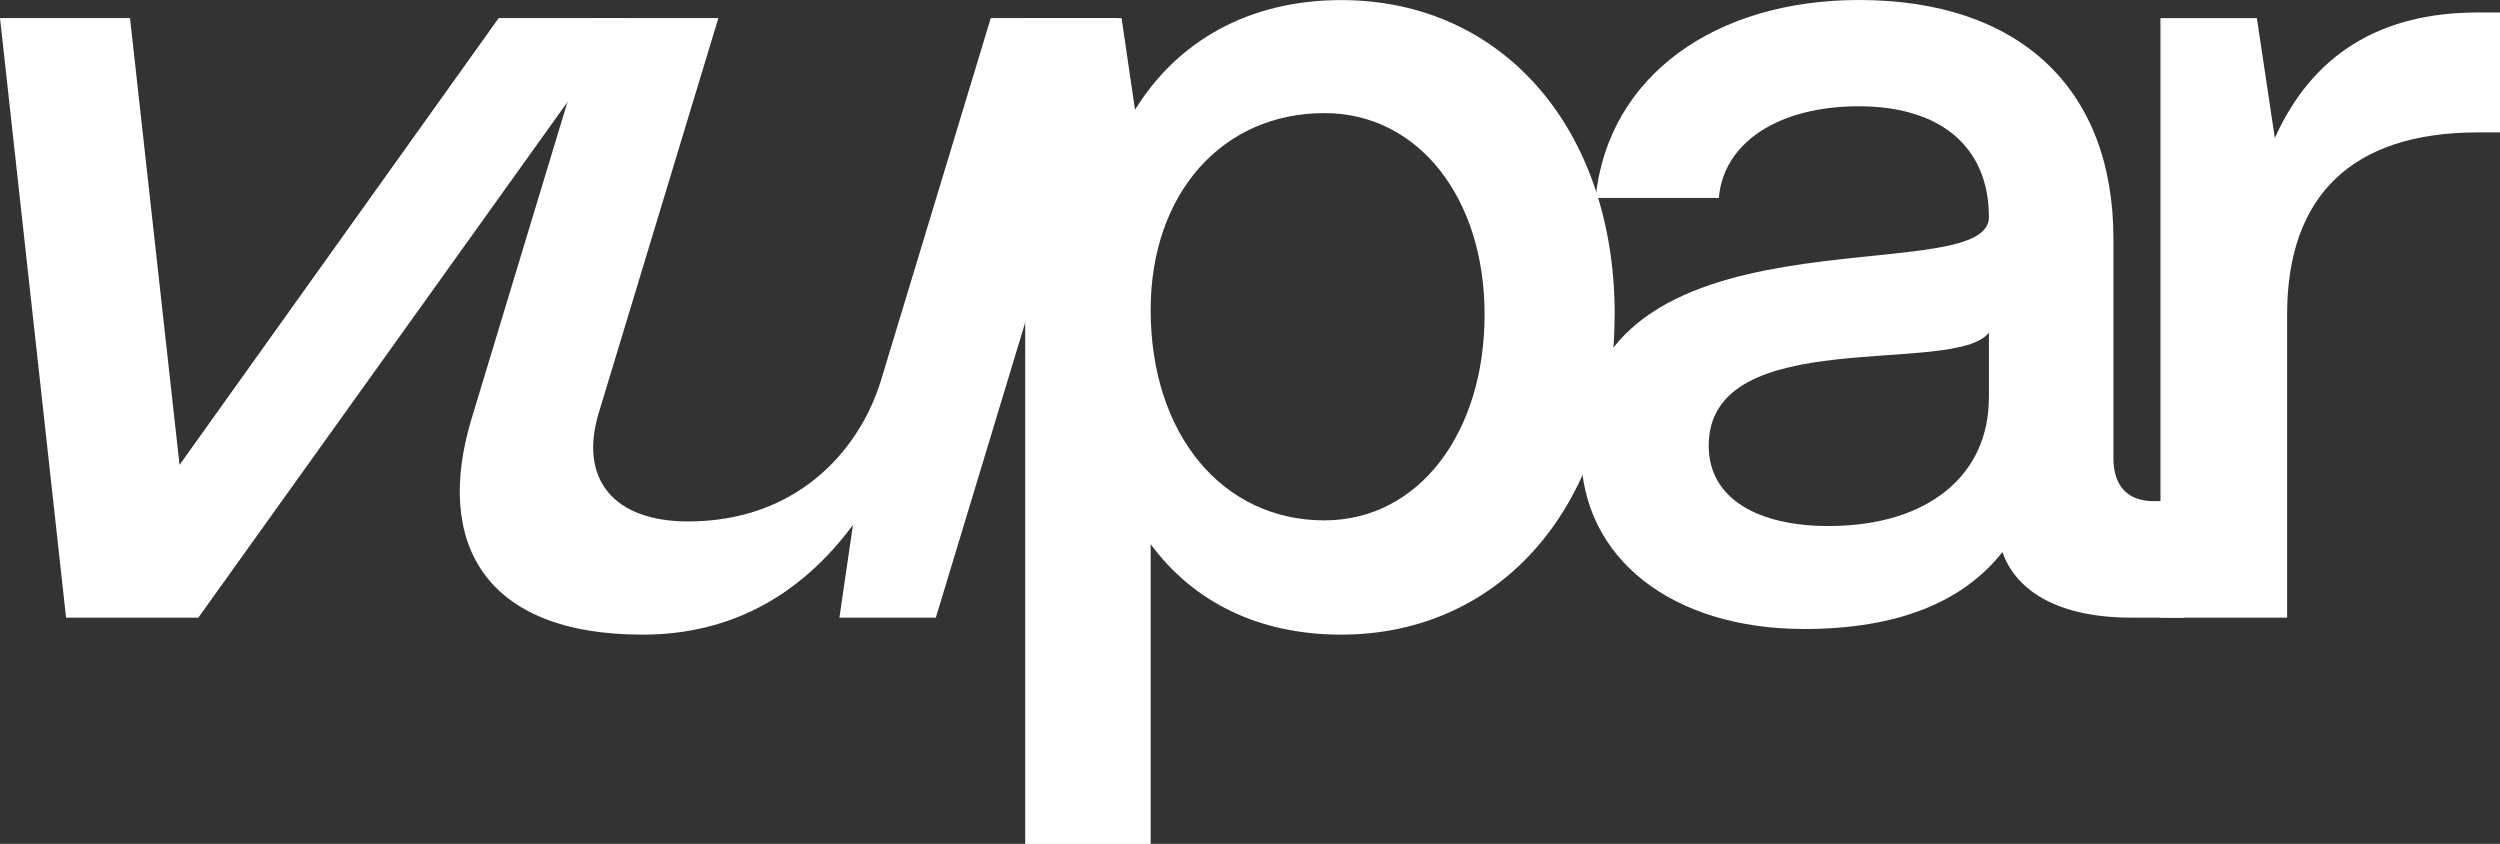
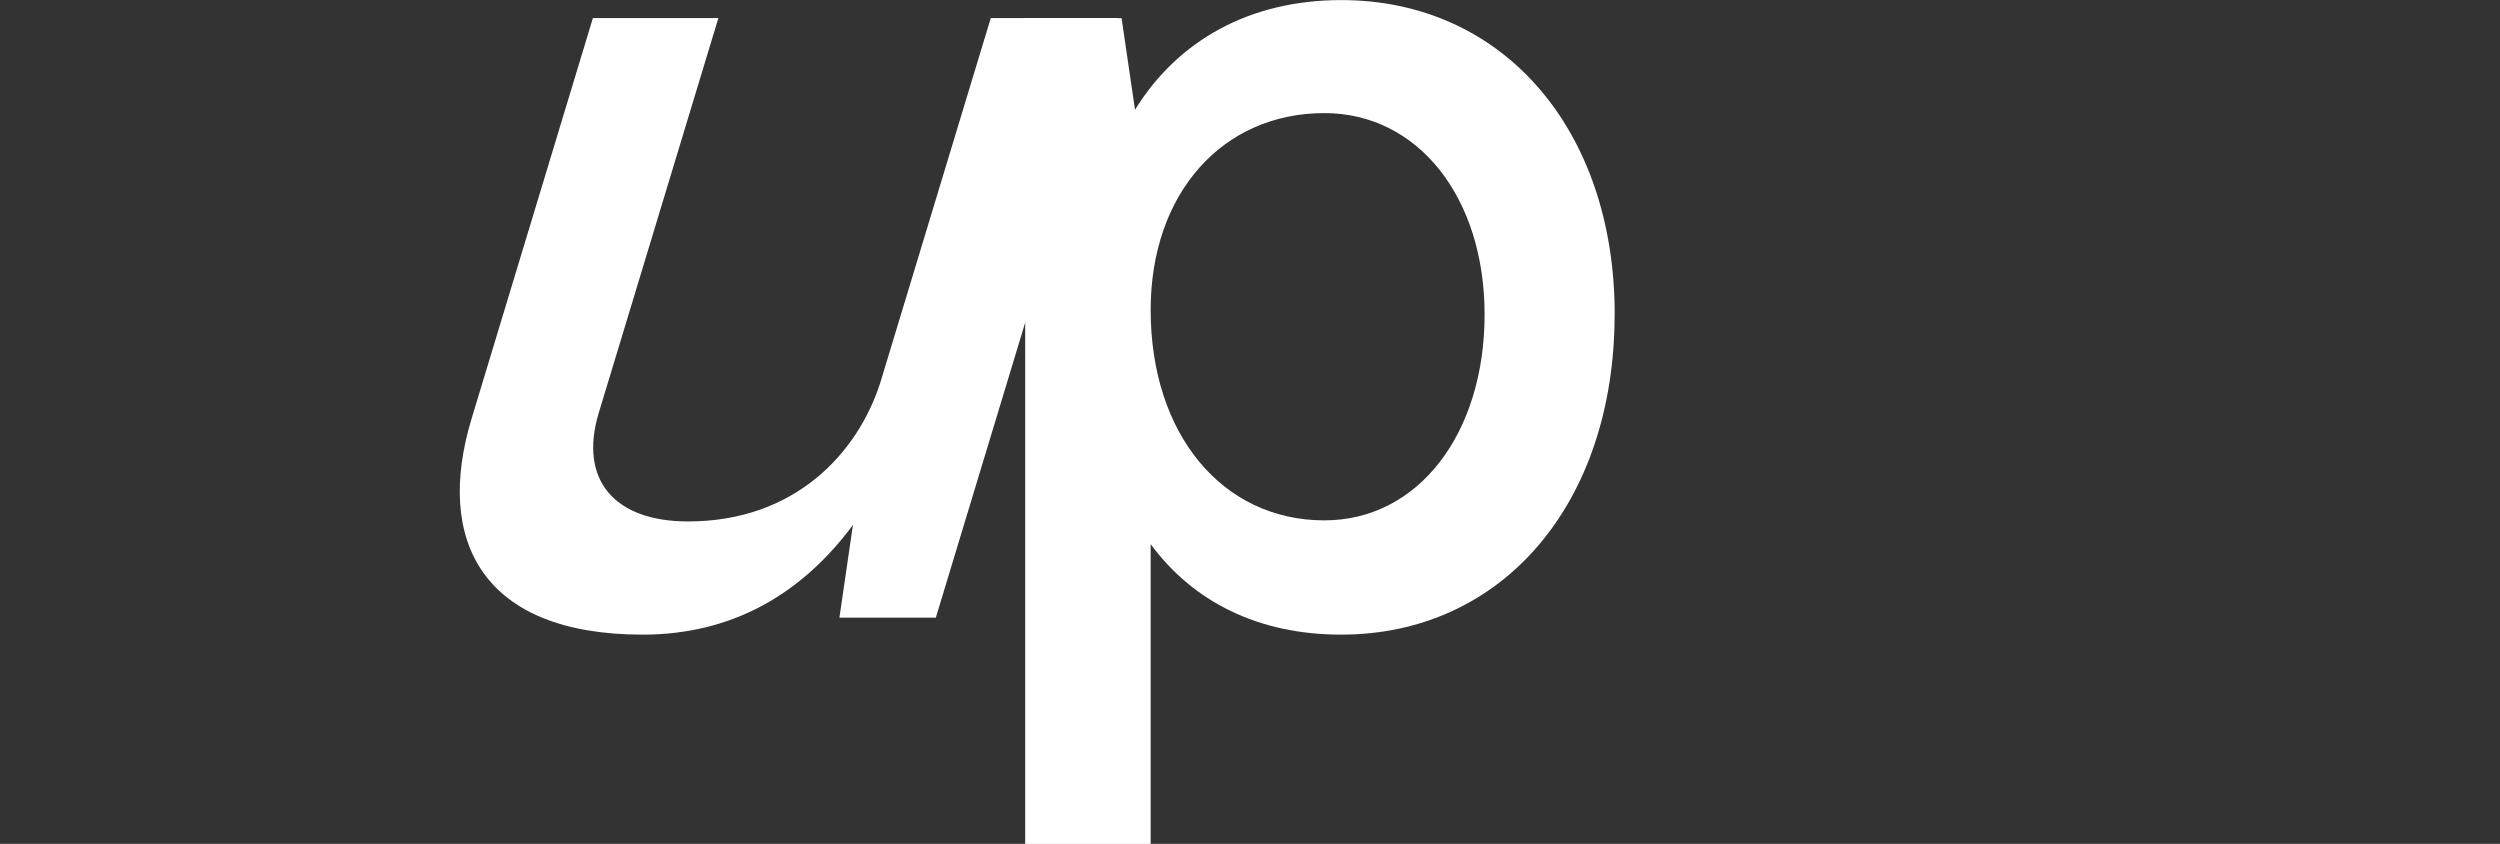
<svg xmlns="http://www.w3.org/2000/svg" width="237" height="80" viewBox="0 0 237 80" fill="none">
  <rect x="0" y="0" width="237" height="80" fill="#333333" stroke="none" />
  <g clip-path="url(#clip0_148_3068)">
    <path style="fill: #fff;" d="M153.065 29.809C153.065 47.722 142.443 60.163 127.141 60.163C119.276 60.163 113.113 57.049 109.083 51.586V80.008H97.188V1.719H106.326L107.599 10.407C111.637 3.863 118.433 0.008 127.15 0.008C142.451 0.008 153.074 12.237 153.074 29.818L153.065 29.809ZM140.74 29.809C140.74 18.764 134.467 10.722 125.548 10.722C115.878 10.722 109.083 18.338 109.083 29.384C109.083 41.178 115.886 49.331 125.548 49.331C134.476 49.331 140.74 41.076 140.74 29.809Z" />
-     <path style="fill: #fff;" d="M207.038 47.51V58.556H202.047C195.564 58.556 191.214 56.3 189.831 52.335C186.113 57.049 179.951 59.628 171.023 59.628C158.596 59.628 149.879 52.982 149.879 42.787C149.879 18.551 188.55 27.776 188.55 20.585C188.55 13.939 183.981 10.075 176.224 10.075C168.468 10.075 163.368 13.616 162.946 18.764H151.262C152.433 7.182 162.626 0 176.233 0C191.425 0 200.353 8.365 200.353 22.627V43.434C200.353 46.114 201.735 47.51 204.18 47.51H207.047H207.038ZM188.55 37.749V31.529C185.363 35.715 161.985 30.567 161.985 42.251C161.985 47.289 166.656 49.867 173.35 49.867C182.91 49.867 188.541 44.931 188.541 37.749H188.55Z" />
-     <path style="fill: #fff;" d="M237 1.183V12.552H234.876C222.98 12.552 216.818 18.56 216.818 29.818V58.556H204.812V1.719H213.951L215.654 13.088C219.161 5.259 225.535 1.183 234.884 1.183H237.009H237Z" />
-     <path style="fill: #fff;" d="M59.495 1.71L18.8 58.556H6.264L0 1.71H12.325L17.021 44.072L47.279 1.71H59.495Z" />
    <path style="fill: #fff;" d="M105.931 1.71L88.716 58.556H79.577L80.858 49.765C76.011 56.309 69.418 60.164 60.92 60.164C45.728 60.164 41.201 51.263 44.708 39.681L56.207 1.71H68.103L56.764 39.136C54.85 45.468 58.214 49.433 65.228 49.433C75.32 49.433 81.305 43 83.463 36.243L93.926 1.71H105.931Z" />
  </g>
</svg>